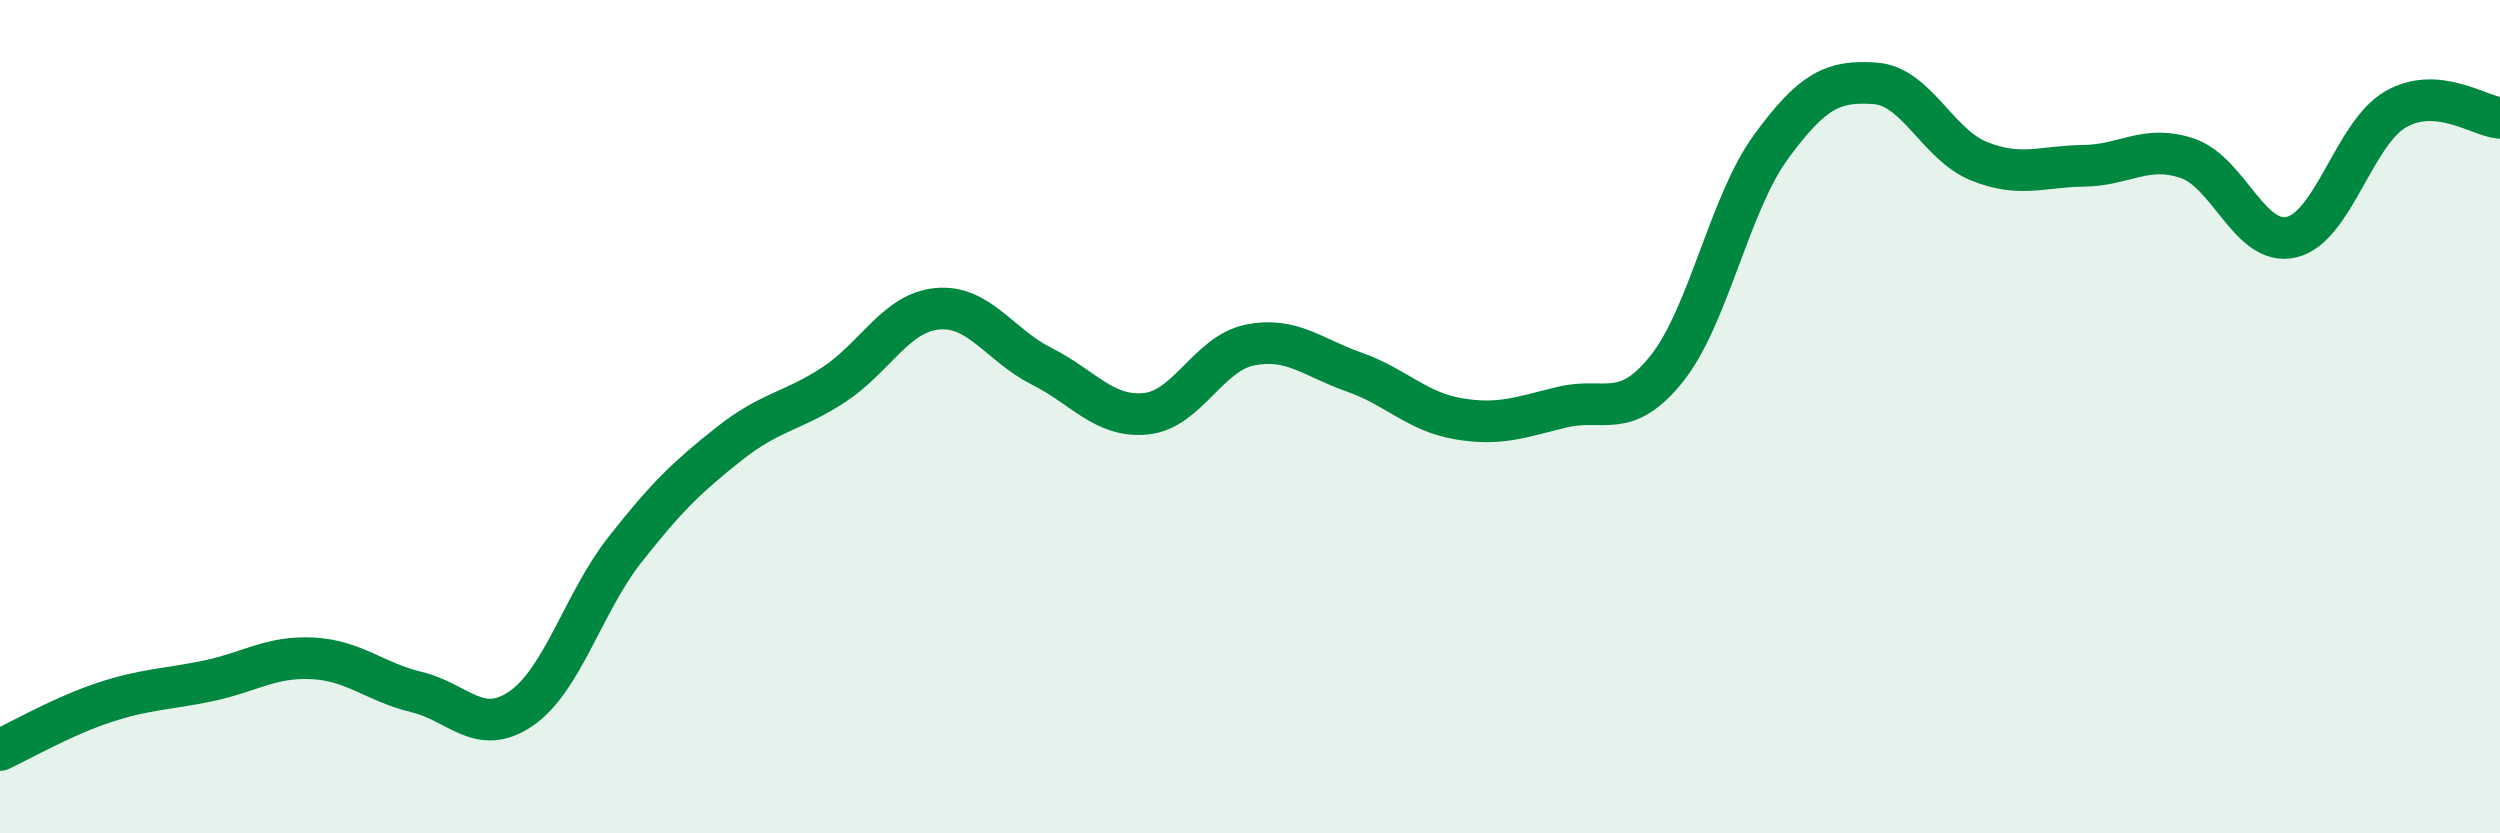
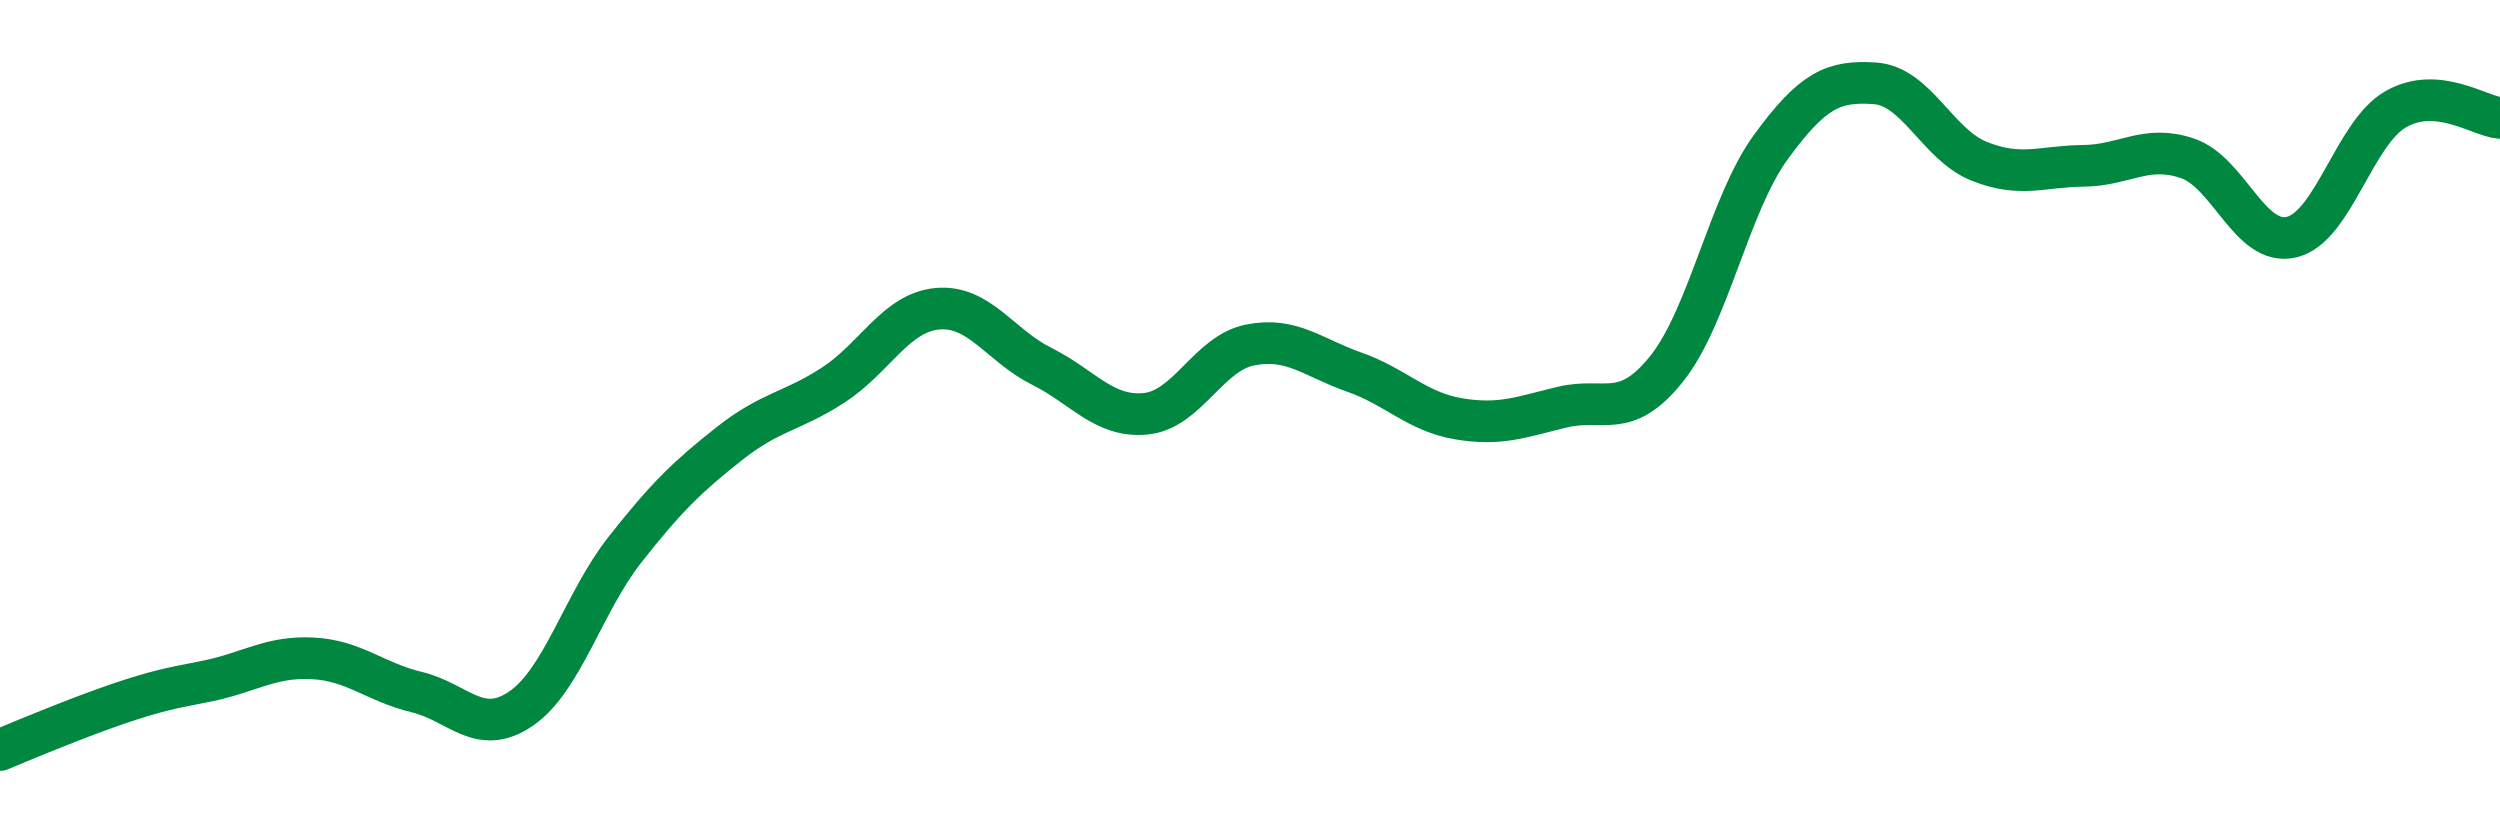
<svg xmlns="http://www.w3.org/2000/svg" width="60" height="20" viewBox="0 0 60 20">
-   <path d="M 0,18 C 0.5,17.77 1.5,17.19 2.5,16.86 C 3.5,16.53 4,16.55 5,16.34 C 6,16.13 6.5,15.75 7.5,15.8 C 8.5,15.85 9,16.37 10,16.61 C 11,16.85 11.5,17.69 12.5,17.01 C 13.5,16.33 14,14.46 15,13.19 C 16,11.92 16.5,11.44 17.5,10.65 C 18.5,9.86 19,9.89 20,9.24 C 21,8.59 21.5,7.5 22.5,7.41 C 23.5,7.32 24,8.29 25,8.79 C 26,9.29 26.5,10.03 27.5,9.93 C 28.5,9.83 29,8.48 30,8.28 C 31,8.08 31.5,8.58 32.5,8.93 C 33.5,9.28 34,9.88 35,10.05 C 36,10.22 36.5,10.01 37.5,9.77 C 38.5,9.53 39,10.1 40,8.85 C 41,7.6 41.5,4.9 42.5,3.53 C 43.5,2.16 44,1.93 45,2 C 46,2.07 46.5,3.47 47.5,3.87 C 48.5,4.27 49,3.99 50,3.98 C 51,3.97 51.5,3.46 52.5,3.8 C 53.5,4.14 54,5.93 55,5.69 C 56,5.45 56.5,3.19 57.5,2.62 C 58.5,2.05 59.5,2.79 60,2.83L60 20L0 20Z" fill="#008740" opacity="0.1" stroke-linecap="round" stroke-linejoin="round" />
-   <path d="M 0,18 C 0.5,17.77 1.5,17.19 2.5,16.86 C 3.5,16.53 4,16.55 5,16.34 C 6,16.13 6.5,15.75 7.5,15.8 C 8.5,15.85 9,16.37 10,16.61 C 11,16.85 11.5,17.69 12.5,17.01 C 13.5,16.33 14,14.46 15,13.19 C 16,11.92 16.5,11.44 17.5,10.65 C 18.5,9.86 19,9.89 20,9.24 C 21,8.59 21.5,7.5 22.5,7.41 C 23.5,7.32 24,8.29 25,8.79 C 26,9.29 26.5,10.03 27.5,9.93 C 28.5,9.83 29,8.48 30,8.28 C 31,8.08 31.5,8.58 32.5,8.93 C 33.5,9.28 34,9.88 35,10.05 C 36,10.22 36.5,10.01 37.5,9.77 C 38.5,9.53 39,10.1 40,8.85 C 41,7.6 41.5,4.9 42.5,3.53 C 43.5,2.16 44,1.93 45,2 C 46,2.07 46.5,3.47 47.5,3.87 C 48.5,4.27 49,3.99 50,3.98 C 51,3.97 51.5,3.46 52.5,3.8 C 53.5,4.14 54,5.93 55,5.69 C 56,5.45 56.5,3.19 57.5,2.62 C 58.5,2.05 59.5,2.79 60,2.83" stroke="#008740" stroke-width="1" fill="none" stroke-linecap="round" stroke-linejoin="round" />
+   <path d="M 0,18 C 3.5,16.53 4,16.55 5,16.34 C 6,16.13 6.5,15.75 7.5,15.8 C 8.5,15.85 9,16.37 10,16.61 C 11,16.85 11.5,17.69 12.5,17.01 C 13.5,16.33 14,14.46 15,13.19 C 16,11.92 16.5,11.44 17.5,10.65 C 18.5,9.86 19,9.89 20,9.24 C 21,8.59 21.5,7.5 22.5,7.41 C 23.5,7.32 24,8.29 25,8.79 C 26,9.29 26.5,10.03 27.5,9.93 C 28.5,9.83 29,8.48 30,8.28 C 31,8.08 31.5,8.58 32.5,8.93 C 33.5,9.28 34,9.88 35,10.05 C 36,10.22 36.5,10.01 37.5,9.77 C 38.5,9.53 39,10.1 40,8.85 C 41,7.6 41.5,4.9 42.5,3.53 C 43.5,2.16 44,1.93 45,2 C 46,2.07 46.5,3.47 47.5,3.87 C 48.5,4.27 49,3.99 50,3.98 C 51,3.97 51.5,3.46 52.5,3.8 C 53.5,4.14 54,5.93 55,5.69 C 56,5.45 56.5,3.19 57.5,2.62 C 58.5,2.05 59.5,2.79 60,2.83" stroke="#008740" stroke-width="1" fill="none" stroke-linecap="round" stroke-linejoin="round" />
</svg>